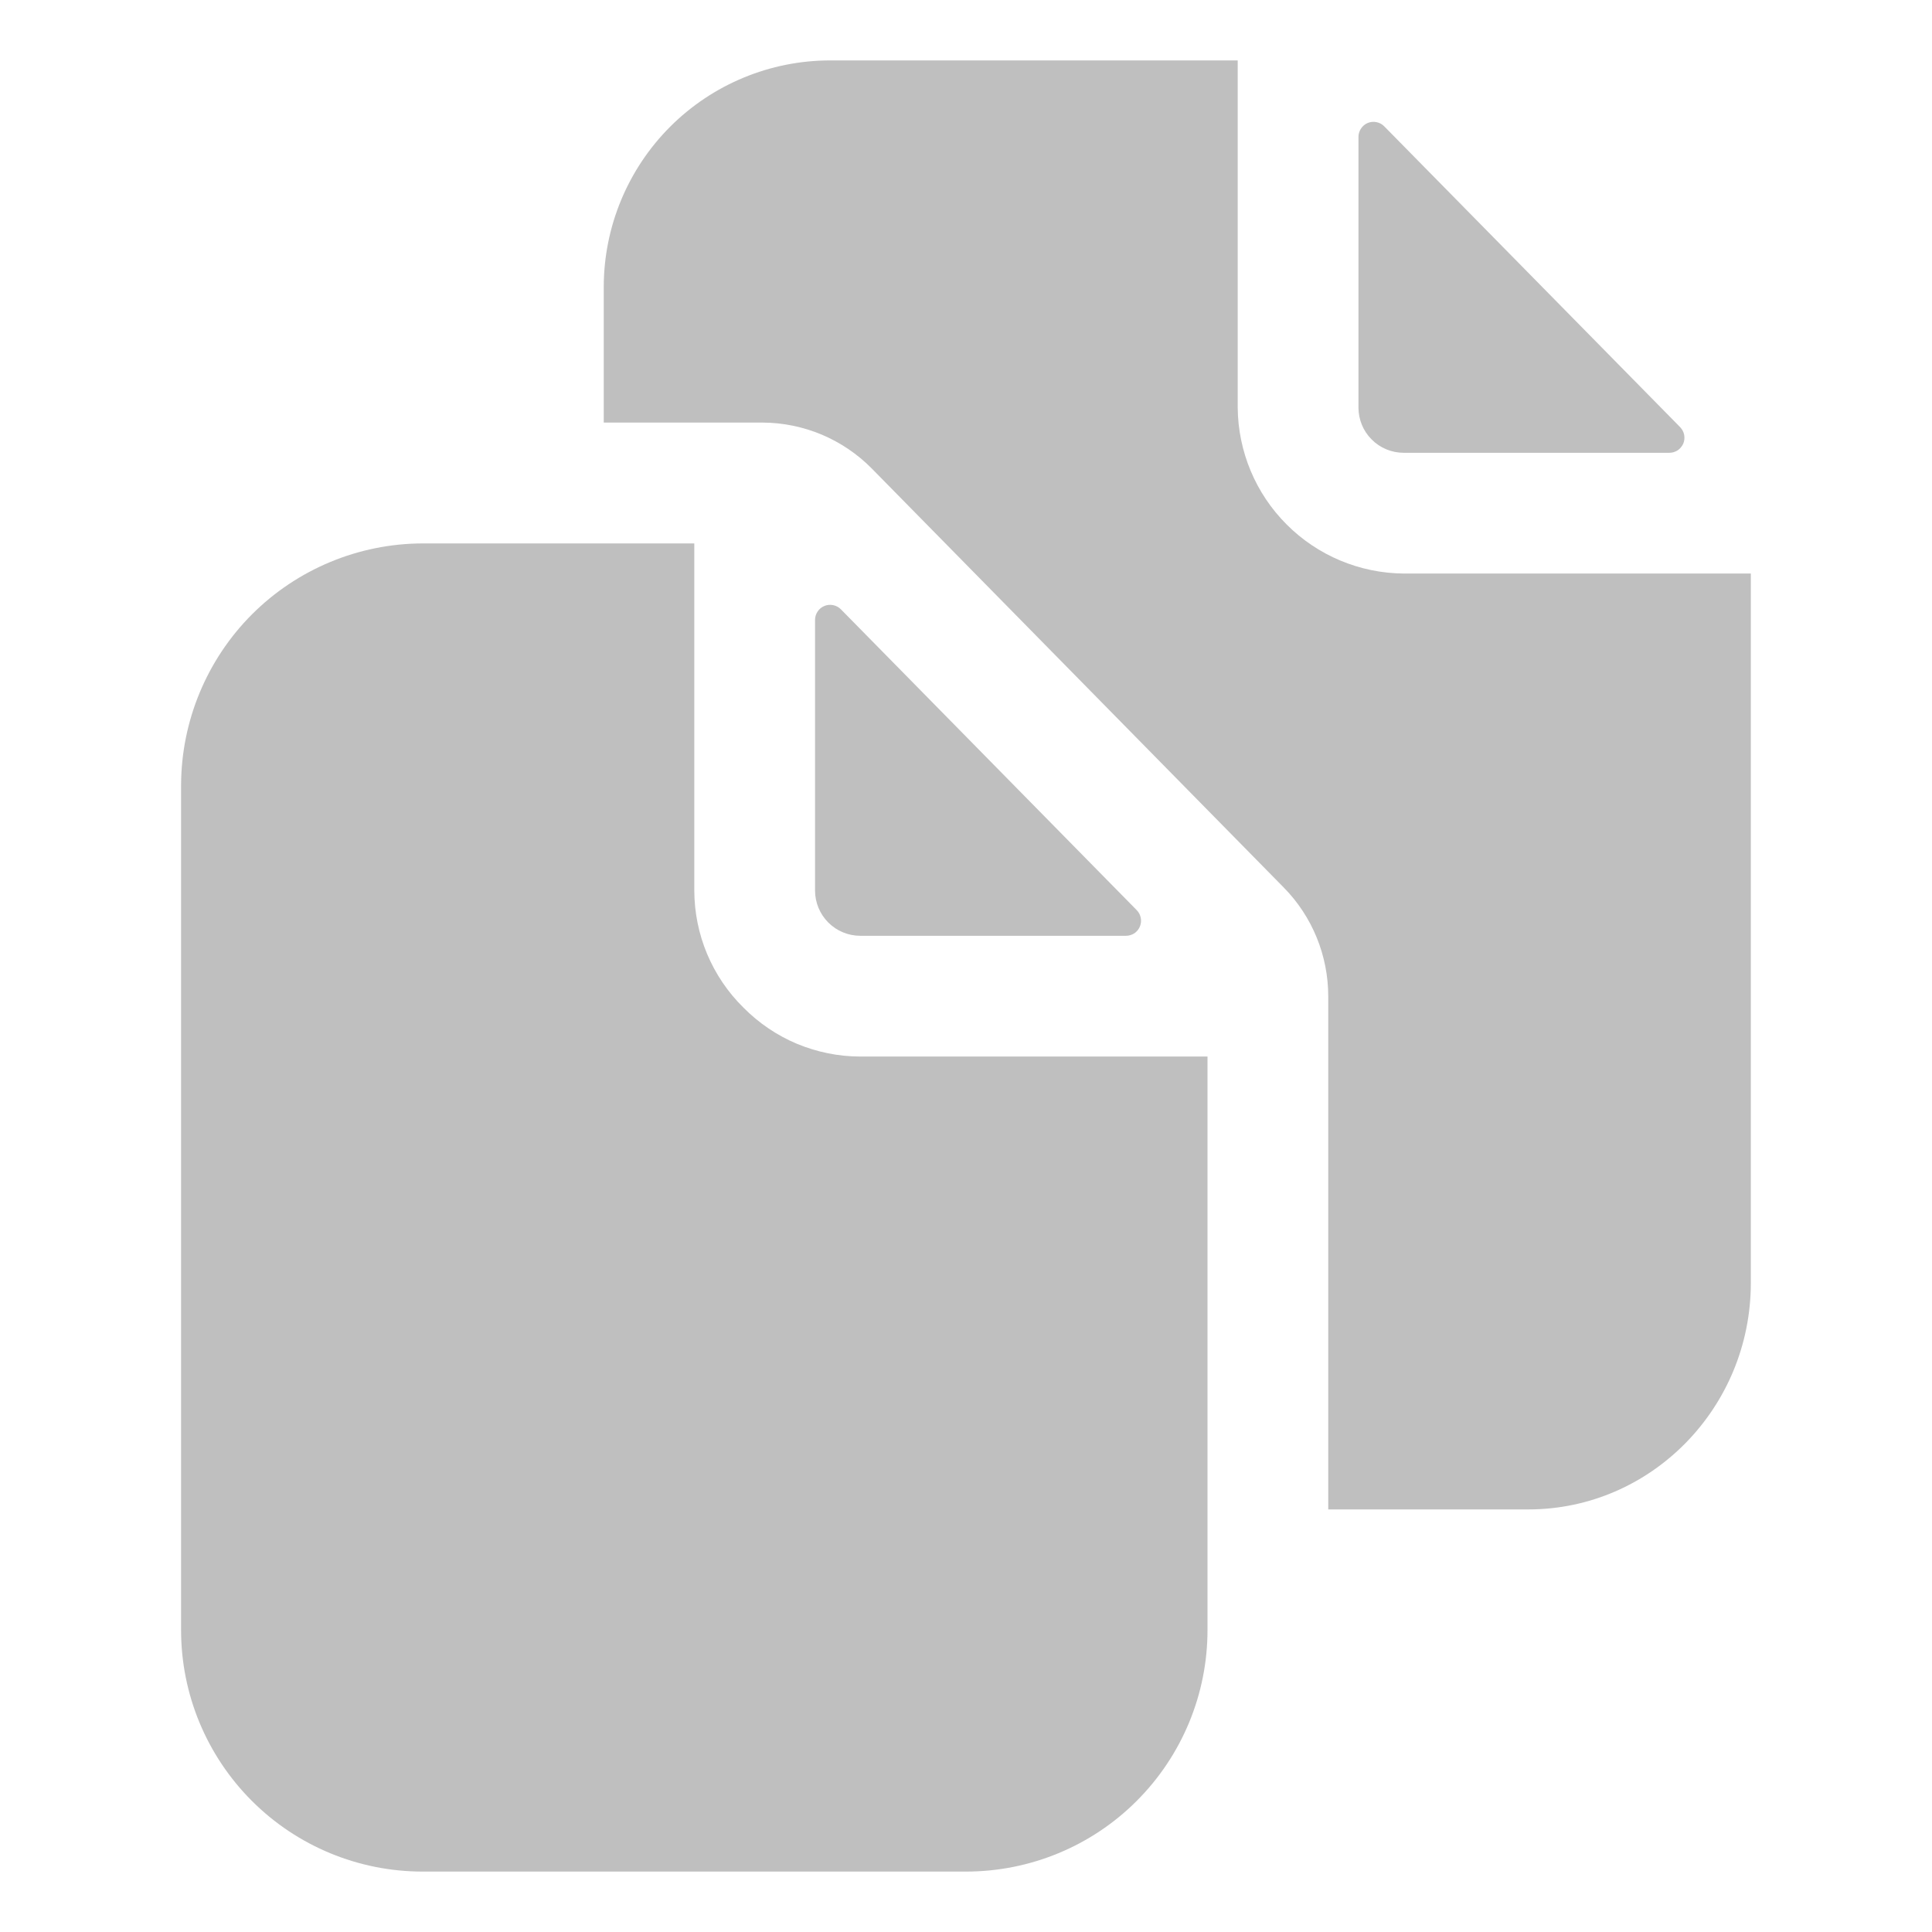
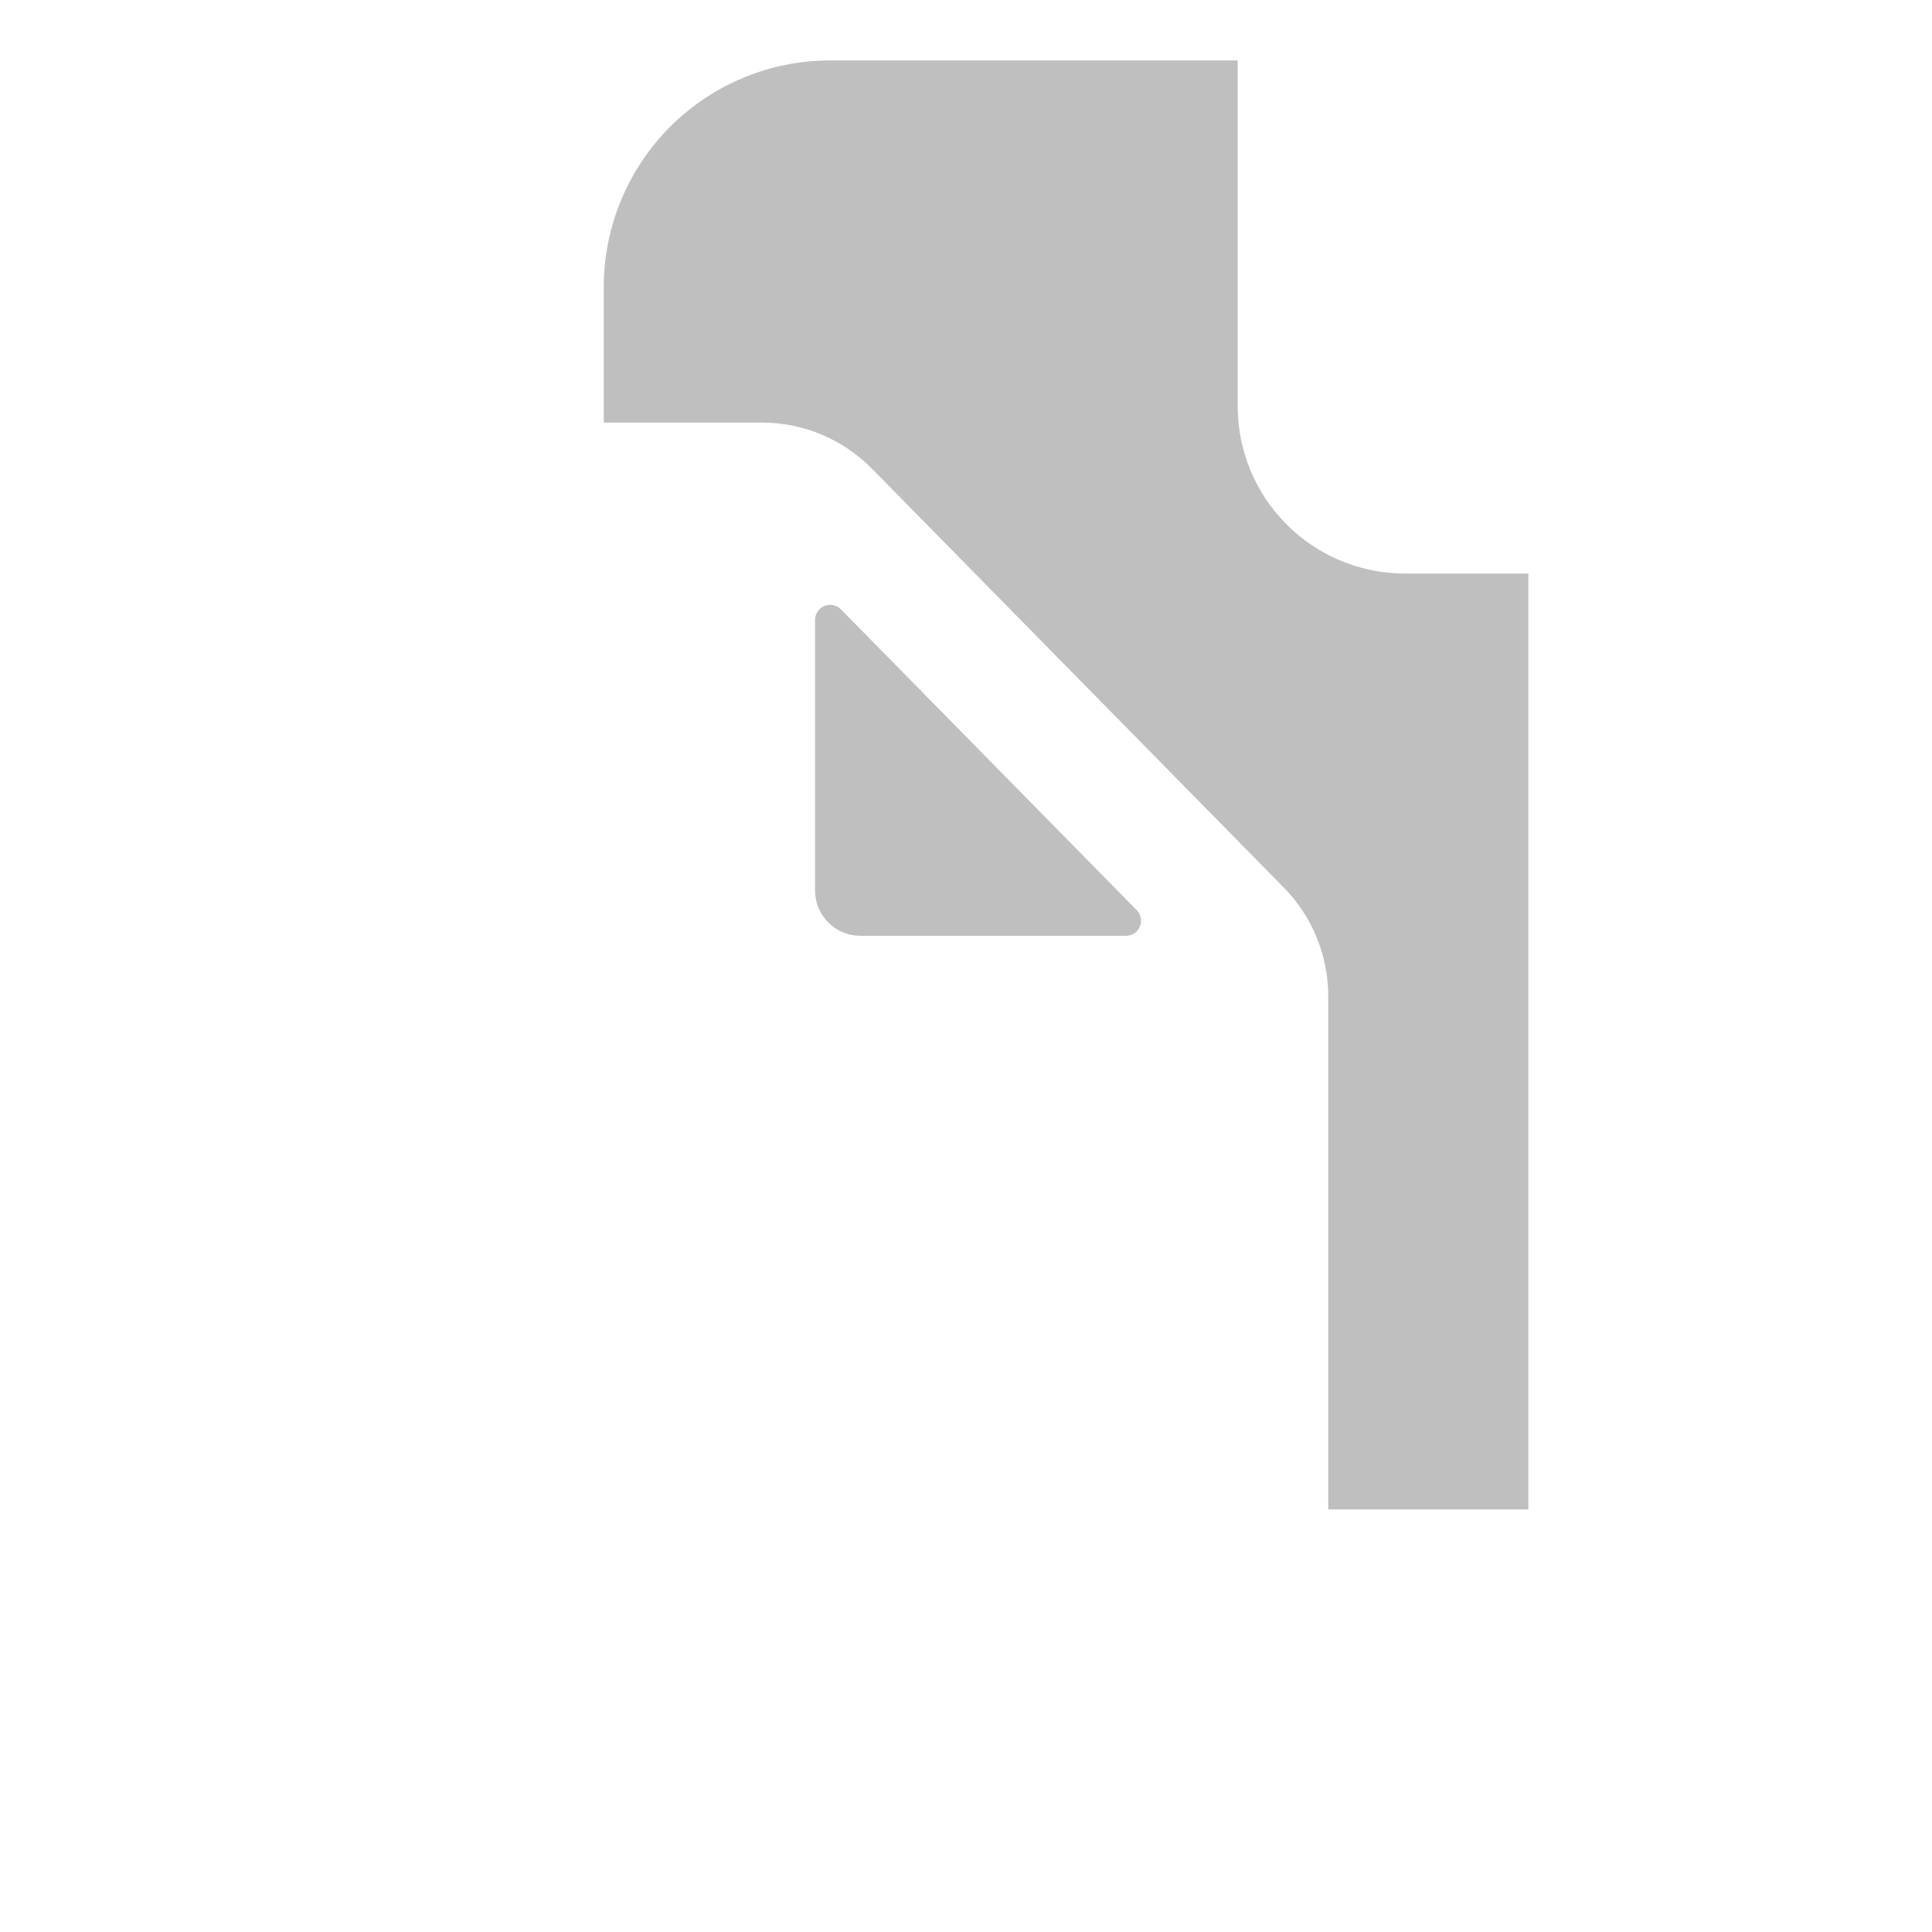
<svg xmlns="http://www.w3.org/2000/svg" width="22" height="22" viewBox="0 0 22 22" fill="none">
  <path d="M12.821 10.656C12.855 10.656 12.888 10.646 12.917 10.628C12.945 10.609 12.967 10.582 12.98 10.551C12.993 10.52 12.997 10.485 12.99 10.452C12.984 10.419 12.968 10.388 12.944 10.364L9.576 6.939C9.552 6.914 9.521 6.898 9.488 6.891C9.454 6.884 9.419 6.887 9.388 6.9C9.356 6.913 9.329 6.935 9.31 6.964C9.291 6.992 9.281 7.025 9.281 7.059V10.141C9.281 10.277 9.336 10.409 9.432 10.505C9.529 10.602 9.66 10.656 9.797 10.656H12.821Z" fill="#BFBFBF" />
-   <path d="M8.465 11.473C8.288 11.299 8.148 11.091 8.052 10.863C7.956 10.634 7.907 10.389 7.906 10.141V6.188H4.812C4.084 6.19 3.386 6.48 2.87 6.995C2.355 7.511 2.065 8.209 2.062 8.938V18.562C2.062 19.292 2.352 19.991 2.868 20.507C3.384 21.023 4.083 21.312 4.812 21.312H11C11.729 21.312 12.429 21.023 12.944 20.507C13.46 19.991 13.75 19.292 13.75 18.562V12.031H9.797C9.549 12.031 9.304 11.981 9.075 11.886C8.846 11.79 8.639 11.649 8.465 11.473ZM15.984 5.156H19.009C19.043 5.156 19.076 5.146 19.104 5.128C19.132 5.109 19.154 5.082 19.168 5.051C19.181 5.02 19.184 4.985 19.178 4.952C19.172 4.919 19.155 4.888 19.132 4.864L15.763 1.439C15.739 1.414 15.709 1.398 15.675 1.391C15.642 1.384 15.607 1.387 15.575 1.4C15.544 1.413 15.517 1.435 15.498 1.464C15.479 1.492 15.469 1.525 15.469 1.559V4.641C15.469 4.777 15.523 4.909 15.62 5.005C15.716 5.102 15.848 5.156 15.984 5.156Z" fill="#BFBFBF" />
-   <path d="M15.984 6.531C15.484 6.527 15.005 6.327 14.652 5.973C14.298 5.62 14.098 5.141 14.094 4.641V0.688H9.453C8.77 0.688 8.114 0.96 7.631 1.443C7.148 1.927 6.876 2.582 6.875 3.266V4.812H8.685C8.916 4.813 9.144 4.86 9.357 4.949C9.57 5.039 9.764 5.17 9.926 5.334L14.616 10.104C14.944 10.436 15.126 10.884 15.125 11.35V17.188H17.404C18.801 17.188 19.937 16.031 19.937 14.609V6.531H15.984Z" fill="#BFBFBF" />
+   <path d="M15.984 6.531C15.484 6.527 15.005 6.327 14.652 5.973C14.298 5.62 14.098 5.141 14.094 4.641V0.688H9.453C8.77 0.688 8.114 0.96 7.631 1.443C7.148 1.927 6.876 2.582 6.875 3.266V4.812H8.685C8.916 4.813 9.144 4.86 9.357 4.949C9.57 5.039 9.764 5.17 9.926 5.334L14.616 10.104C14.944 10.436 15.126 10.884 15.125 11.35V17.188H17.404V6.531H15.984Z" fill="#BFBFBF" />
</svg>